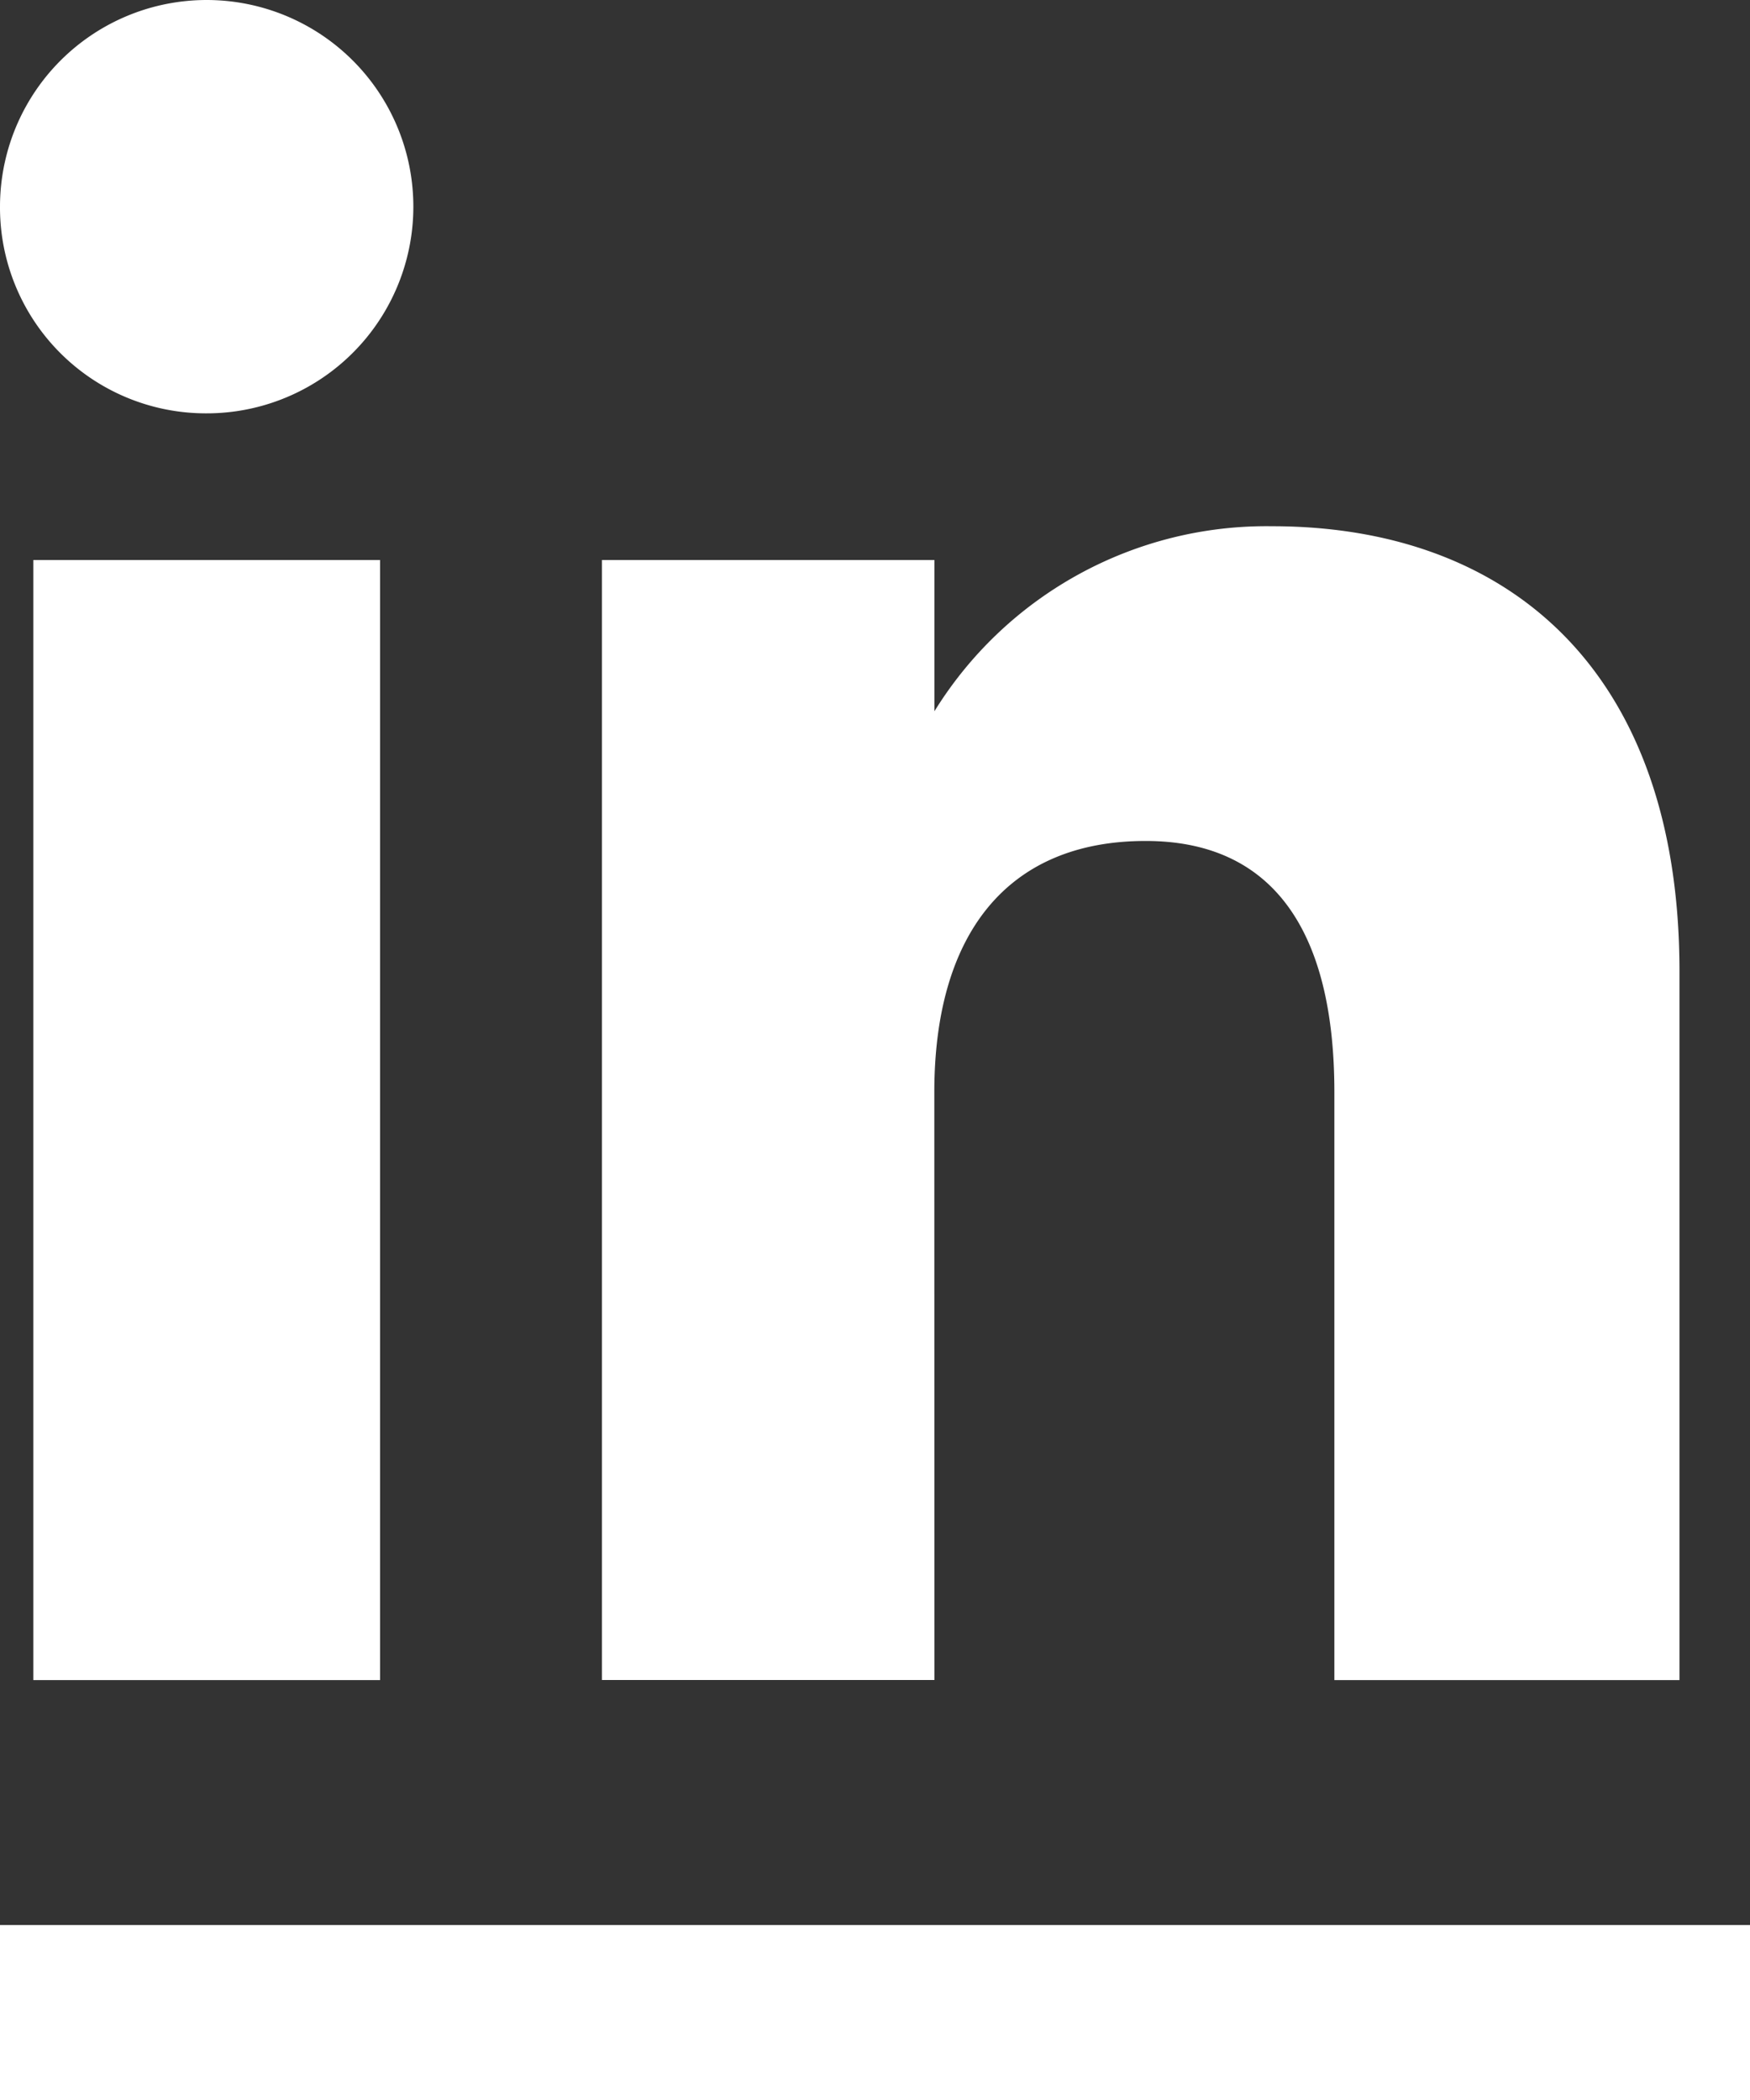
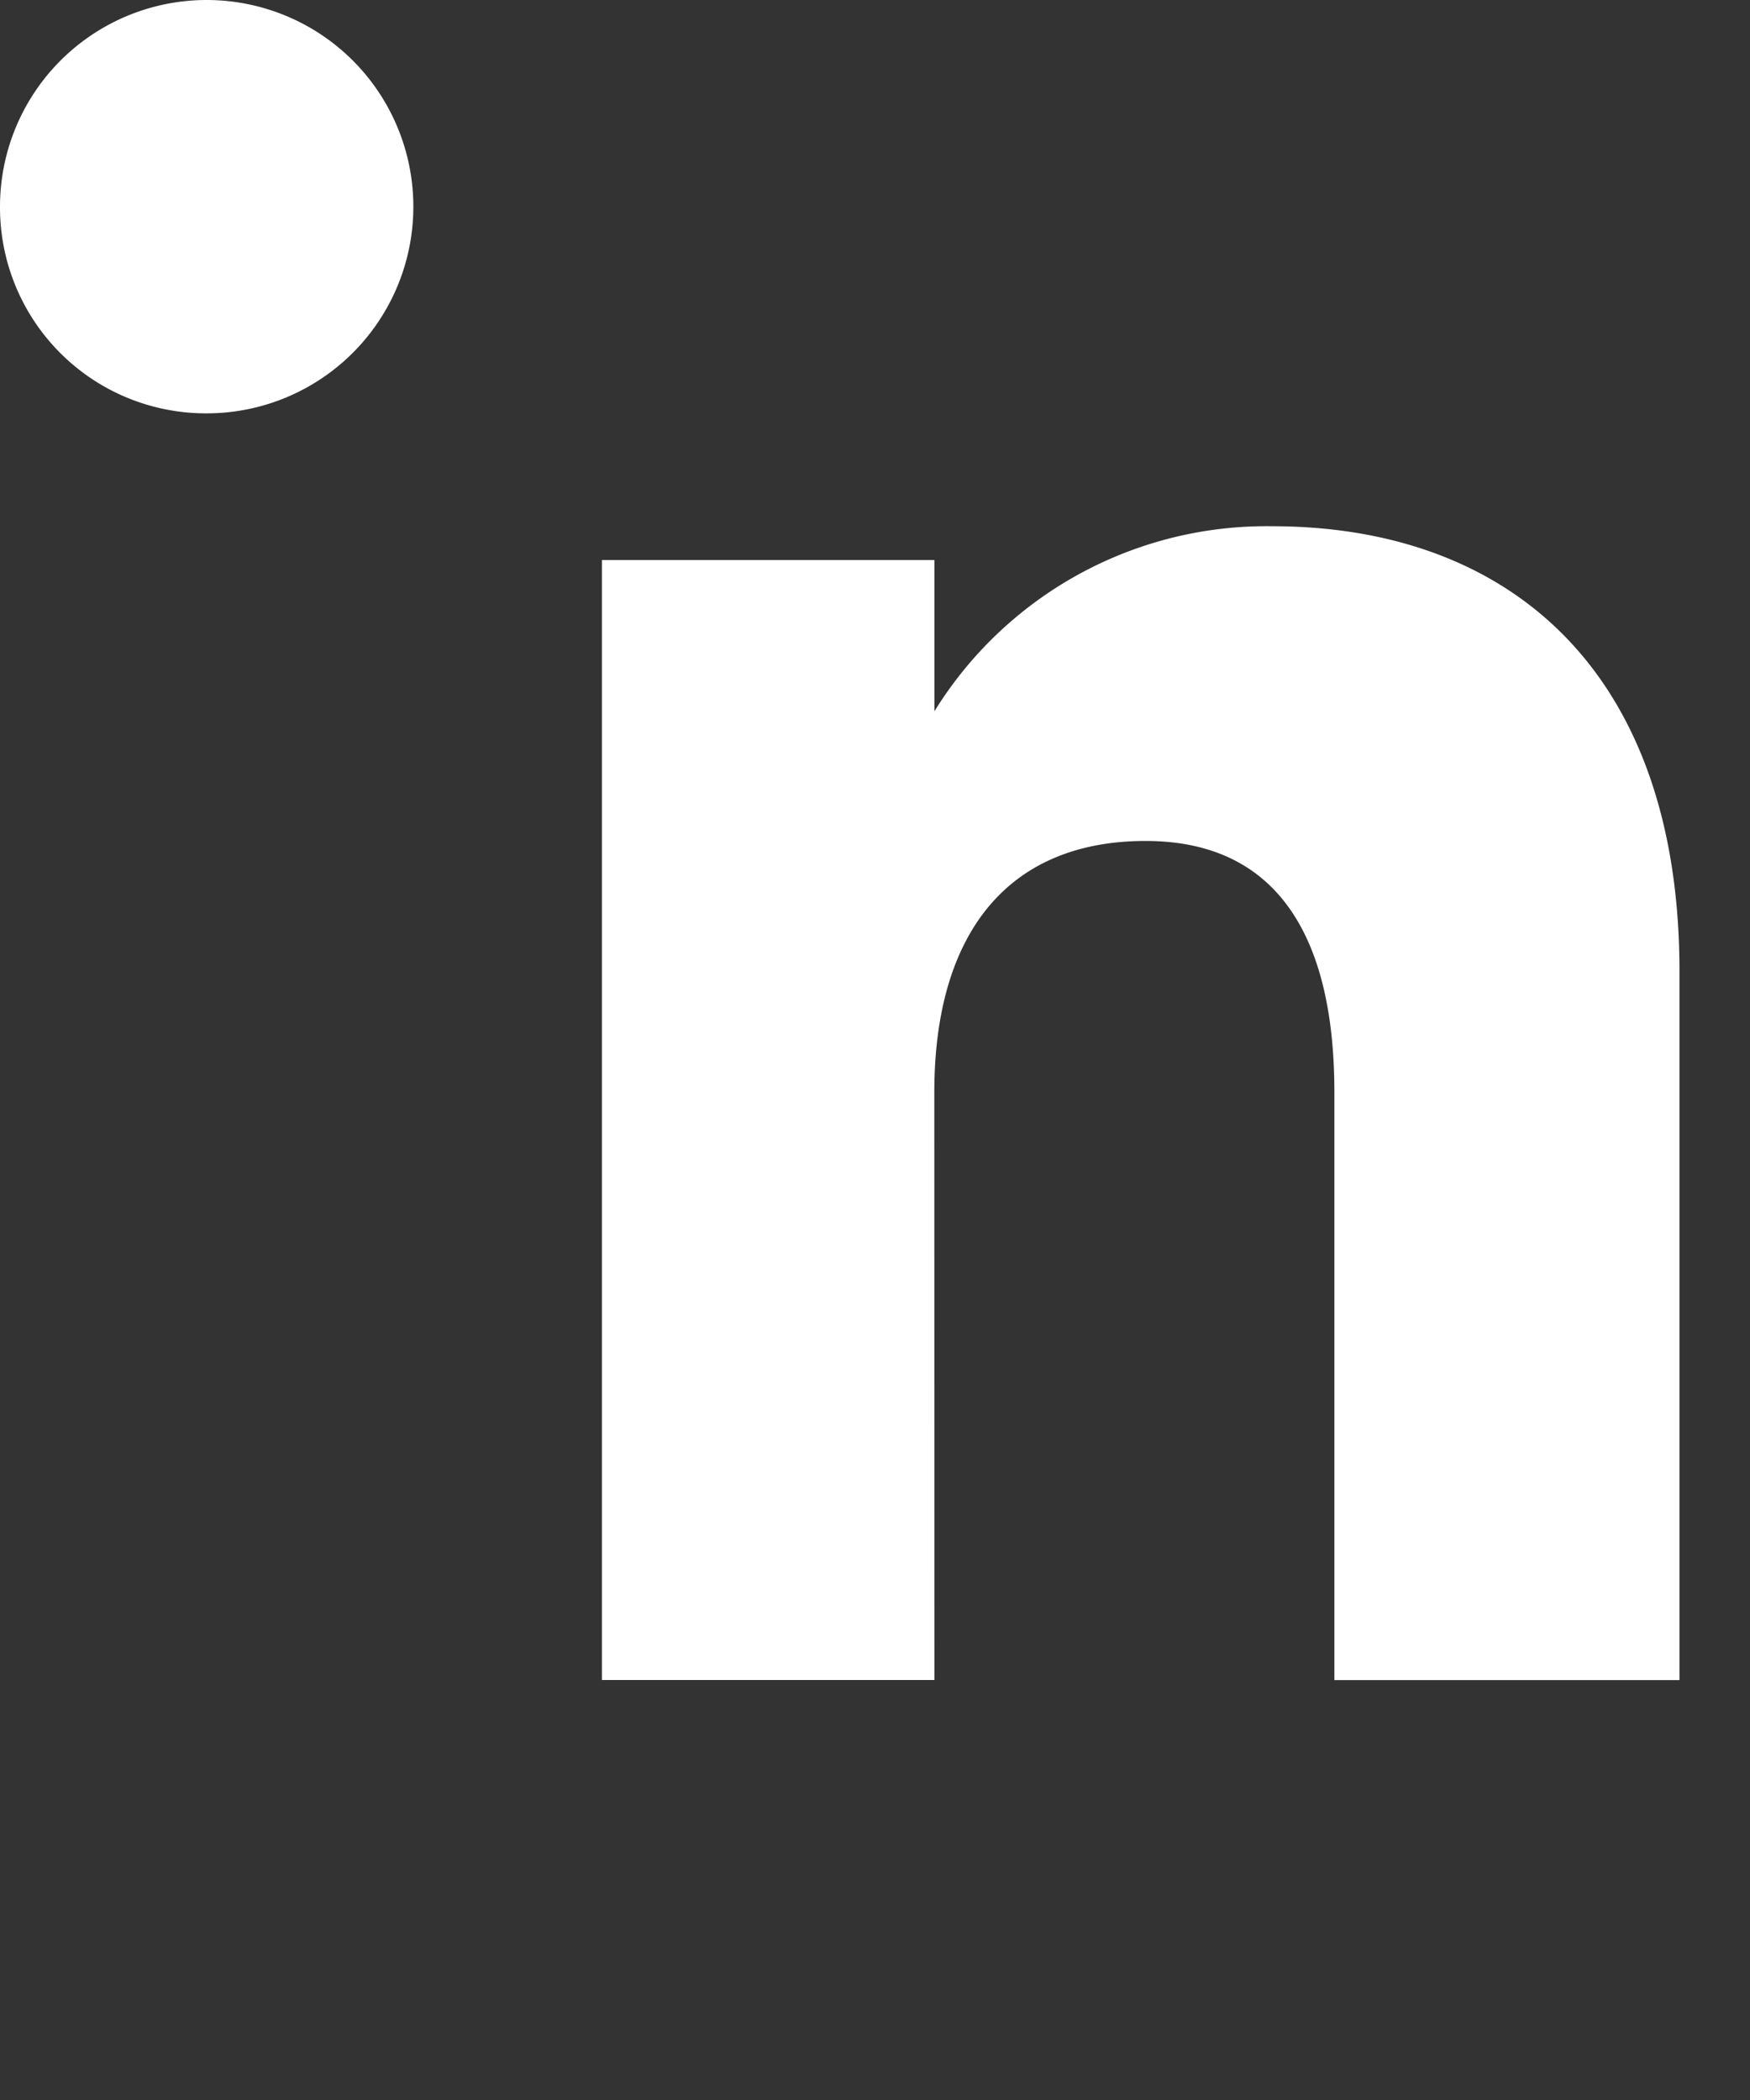
<svg xmlns="http://www.w3.org/2000/svg" width="20" height="24" viewBox="0 0 20 24">
  <rect x="0" y="0" width="20" height="24" fill="#333333" stroke="none" />
  <g id="Group_2288" data-name="Group 2288" transform="translate(-1496 -769.99)">
-     <rect id="Rectangle_506" data-name="Rectangle 506" width="20" height="2" transform="translate(1496 791.99)" fill="#fff" />
    <g id="Group_2284" data-name="Group 2284" transform="translate(1496 769.99)">
      <g id="Group_2283" data-name="Group 2283" transform="translate(0 0)">
-         <rect id="Rectangle_505" data-name="Rectangle 505" width="3.963" height="12.801" transform="translate(0.381 6.4)" fill="#fff" />
        <path id="Path_330" data-name="Path 330" d="M13.115,13.9a2.362,2.362,0,1,0-2.343-2.362A2.353,2.353,0,0,0,13.115,13.9" transform="translate(-10.772 -9.176)" fill="#fff" />
        <path id="Path_331" data-name="Path 331" d="M21.409,21.622c0-1.8.828-2.871,2.415-2.871,1.457,0,2.157,1.029,2.157,2.871v6.719h3.944v-8.1c0-3.429-1.944-5.087-4.658-5.087a4.462,4.462,0,0,0-3.857,2.115V15.54h-3.8v12.8h3.8Z" transform="translate(-10.731 -9.14)" fill="#fff" />
      </g>
    </g>
  </g>
</svg>